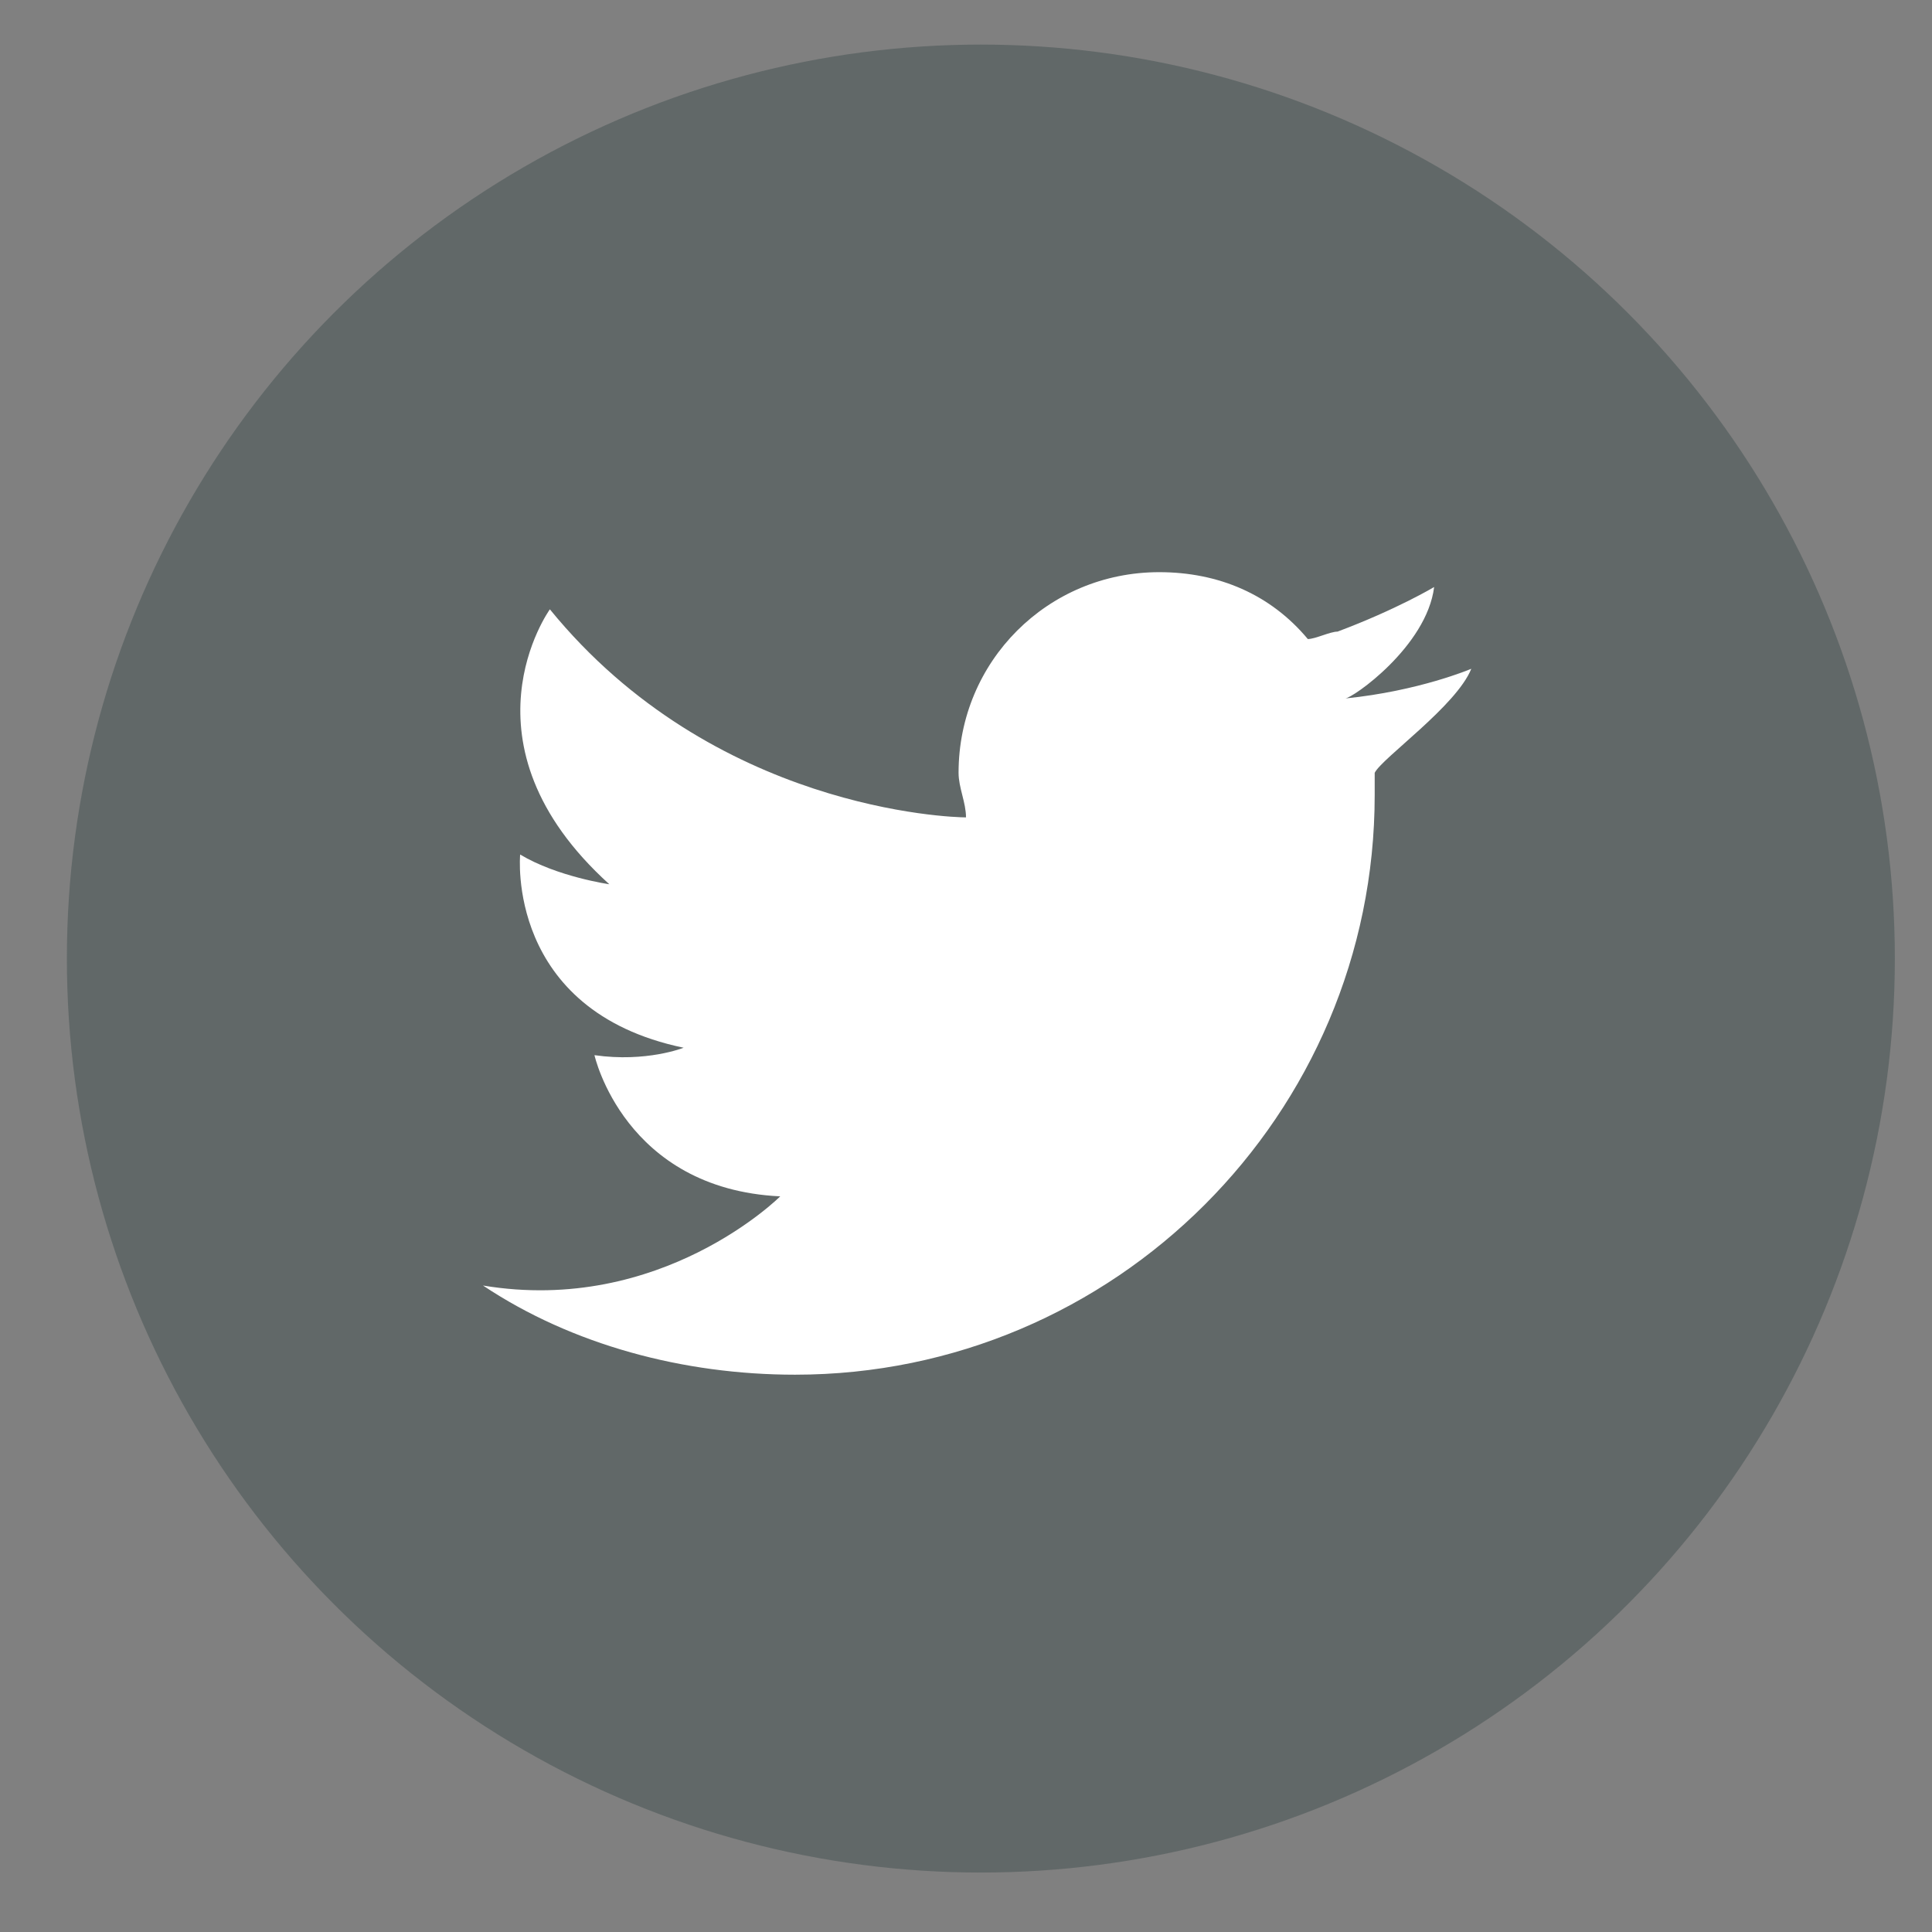
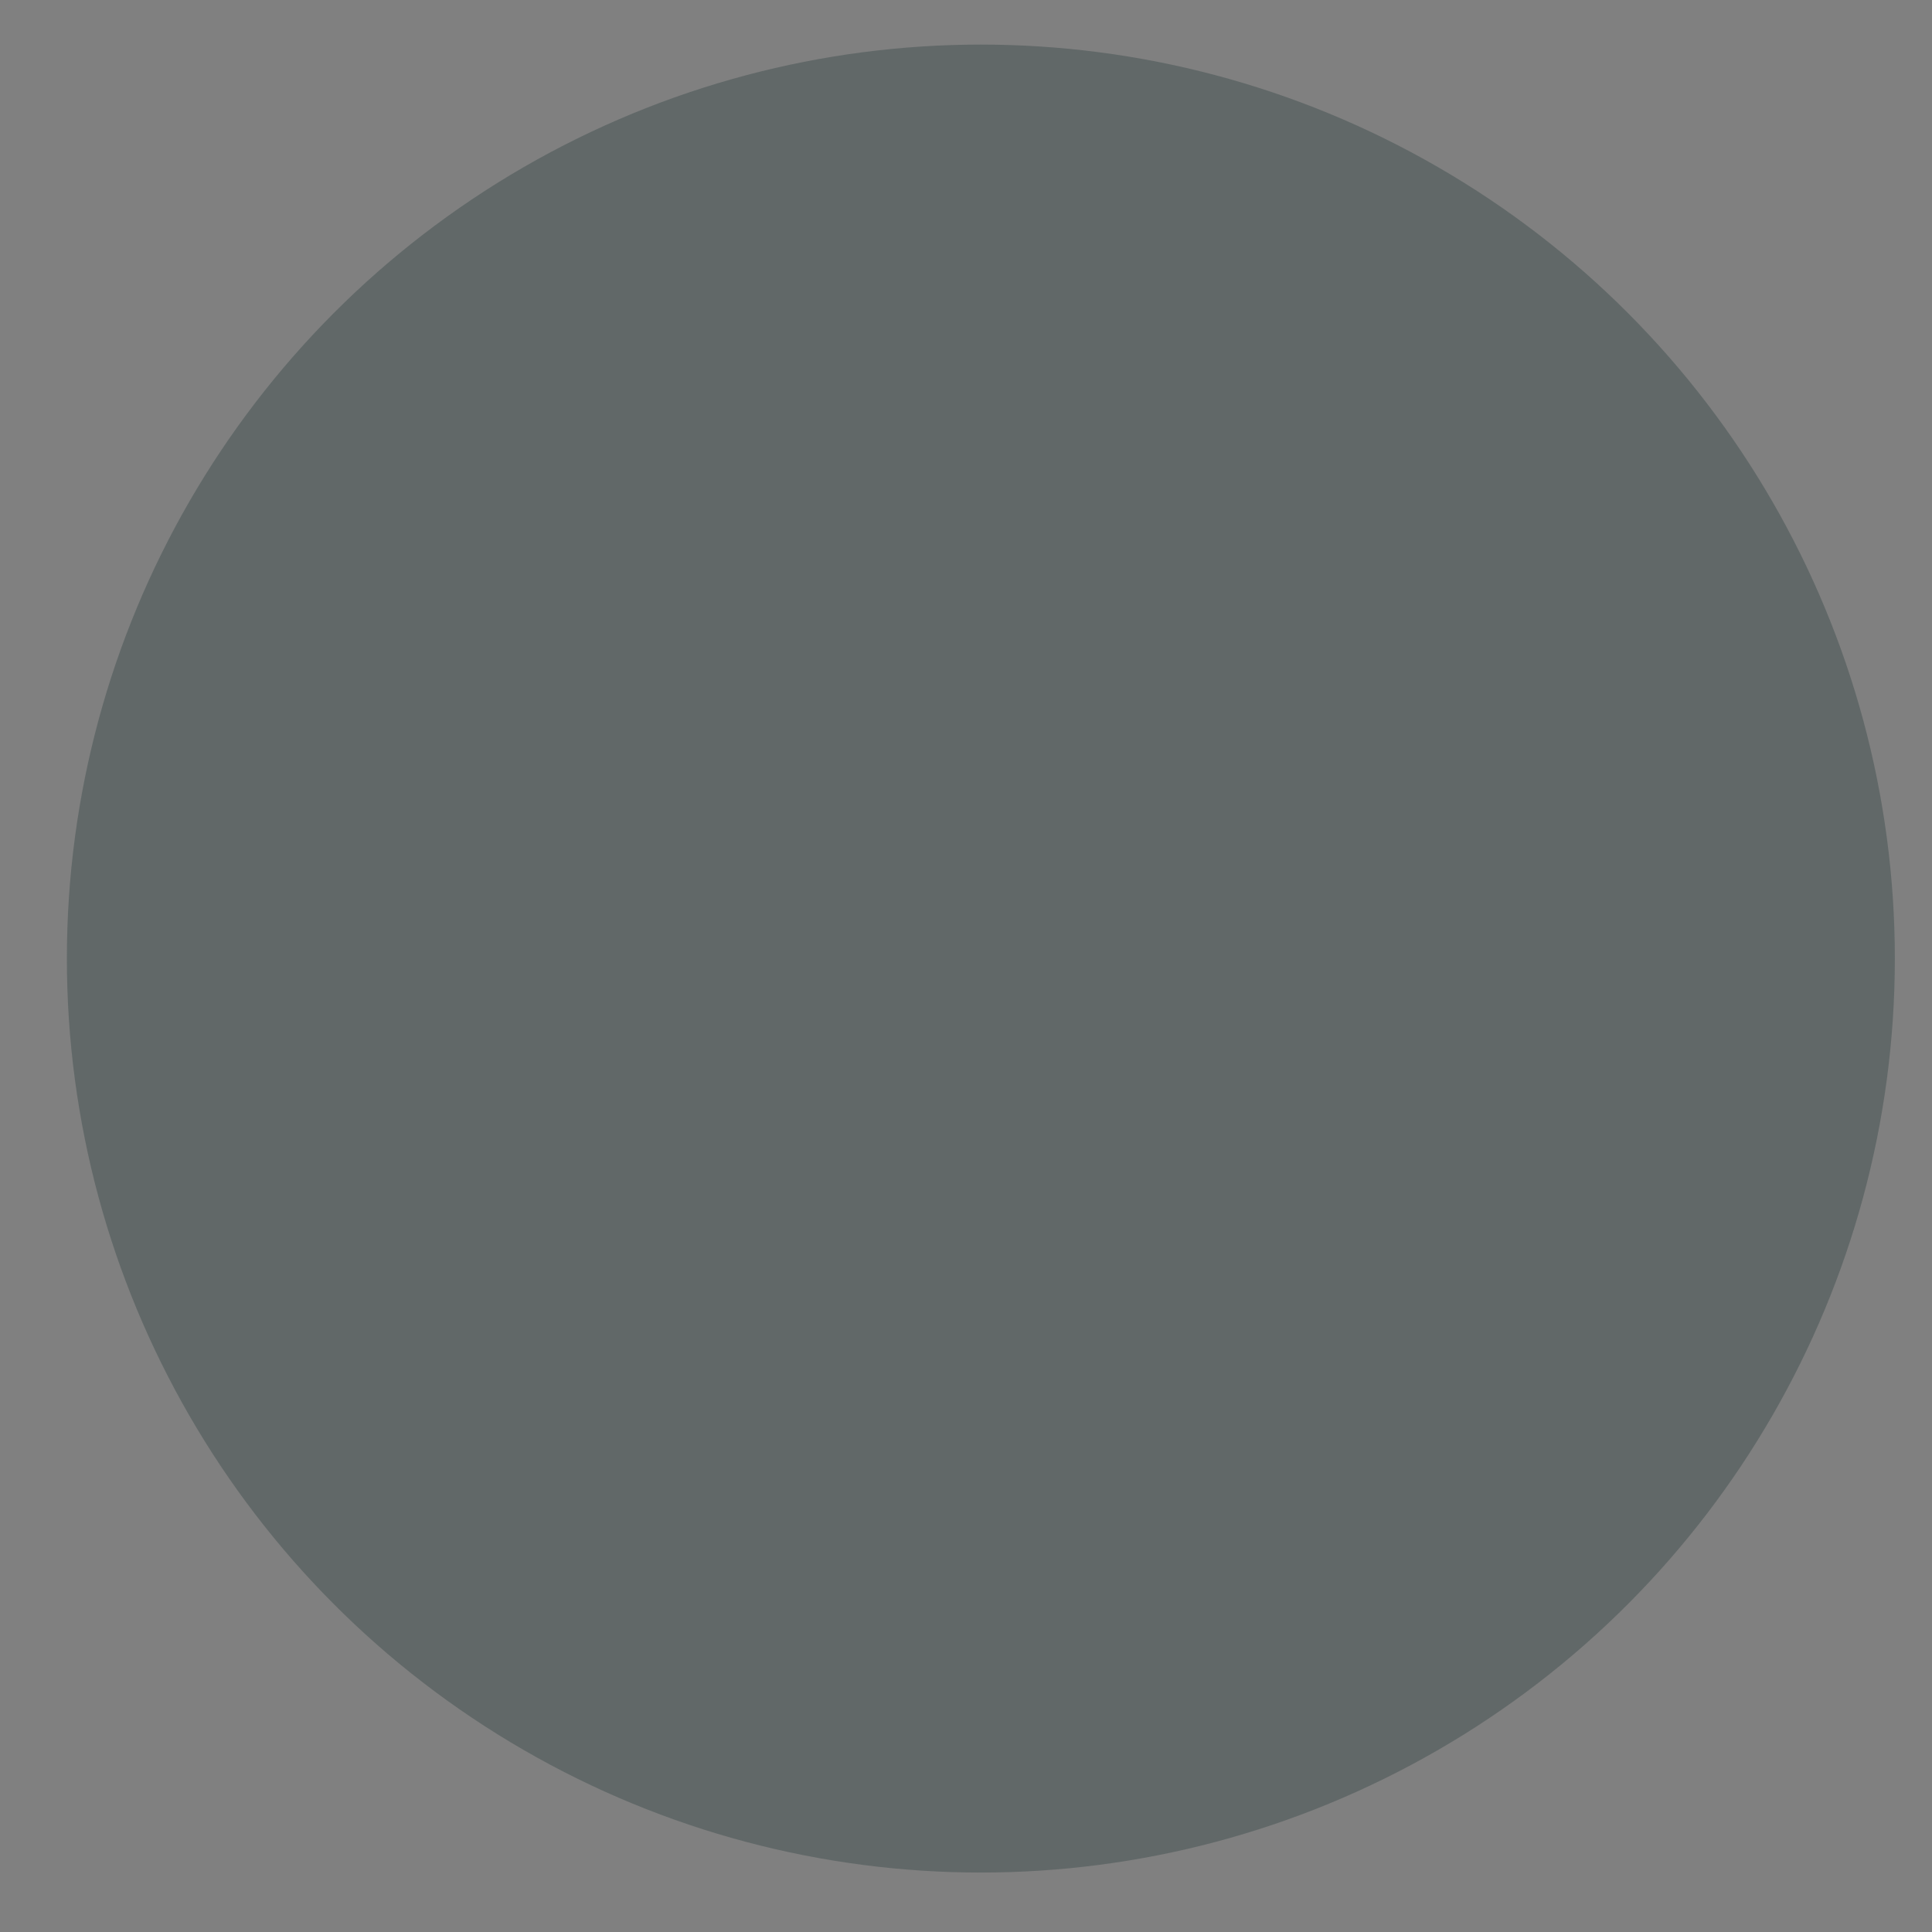
<svg xmlns="http://www.w3.org/2000/svg" version="1.1" id="Layer_1" x="0px" y="0px" viewBox="0 0 26 26" style="enable-background:new 0 0 26 26;" xml:space="preserve">
  <rect x="0" y="0" width="26" height="26" fill="#808080" stroke="none" />
  <style type="text/css">
	.st0{opacity:0.6;fill:#4D5858;}
	.st1{fill:#FFFFFF;}
</style>
  <g>
    <circle class="st0" cx="13.2" cy="12.9" r="12.3" />
-     <path class="st1" d="M18.5,10.4c0,0.1,0,0.2,0,0.3c0,4.3-3.5,7.8-7.8,7.8c-1.5,0-3-0.4-4.2-1.2l0,0c2.4,0.4,4-1.2,4-1.2   C8.4,16,8,14.2,8,14.2c0.7,0.1,1.2-0.1,1.2-0.1C6.8,13.6,7,11.5,7,11.5c0.5,0.3,1.2,0.4,1.2,0.4C6.1,10,7.4,8.2,7.4,8.2   c2.2,2.7,5.4,2.8,5.6,2.8c0-0.2-0.1-0.4-0.1-0.6c0-1.5,1.2-2.7,2.7-2.7c0.8,0,1.5,0.3,2,0.9c0.1,0,0.3-0.1,0.4-0.1   c0.8-0.3,1.3-0.6,1.3-0.6c-0.1,0.8-1.1,1.5-1.2,1.5c0,0,0,0,0,0l0,0C19.1,9.3,19.8,9,19.8,9C19.6,9.5,18.6,10.2,18.5,10.4z" />
  </g>
</svg>